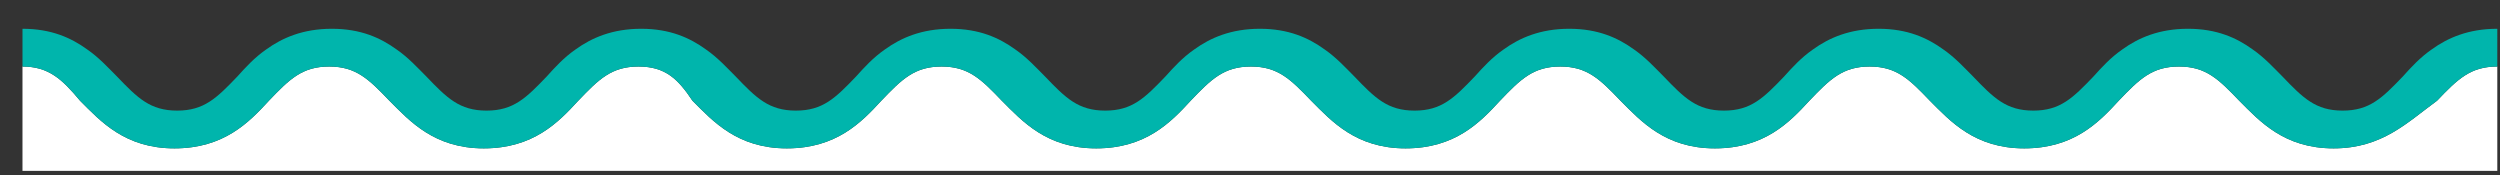
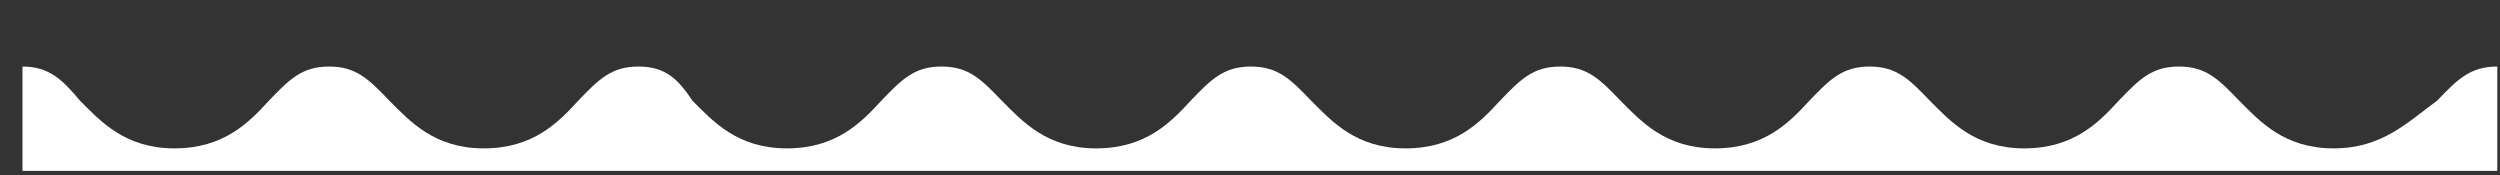
<svg xmlns="http://www.w3.org/2000/svg" version="1.1" id="Layer" x="0px" y="0px" viewBox="0 0 278 19.5" style="enable-background:new 0 0 278 19.5;" xml:space="preserve">
  <rect x="0" y="0" width="278" height="19.5" fill="#333333" stroke="none" />
  <style type="text/css">
	.st0{fill:#FFFFFF;}
	.st1{fill:#00B5AC;}
</style>
  <path class="st0" d="M271,11.2c-3.3,2.4-6.1,5.3-11.5,5.3c-5.5,0-8.2-3-10.5-5.3c-2.3-2.4-3.7-3.8-6.7-3.8s-4.4,1.4-6.7,3.8  c-2.2,2.4-5,5.3-10.5,5.3s-8.2-3-10.5-5.3c-2.3-2.4-3.7-3.8-6.7-3.8s-4.4,1.4-6.7,3.8c-2.2,2.4-5,5.3-10.5,5.3s-8.2-3-10.5-5.3  c-2.3-2.4-3.7-3.8-6.7-3.8s-4.4,1.4-6.7,3.8c-2.2,2.4-5,5.3-10.5,5.3s-8.2-3-10.5-5.3c-2.3-2.4-3.7-3.8-6.7-3.8s-4.4,1.4-6.7,3.8  c-2.2,2.4-5,5.3-10.5,5.3s-8.2-3-10.5-5.3c-2.3-2.4-3.7-3.8-6.7-3.8s-4.4,1.4-6.7,3.8c-2.2,2.4-5,5.3-10.5,5.3s-8.2-3-10.5-5.3  c-1.6-2.4-3-3.8-6-3.8s-4.4,1.4-6.7,3.8c-2.2,2.4-5,5.3-10.5,5.3s-8.2-3-10.5-5.3c-2.3-2.4-3.7-3.8-6.7-3.8s-4.4,1.4-6.7,3.8  c-2.2,2.4-5,5.3-10.5,5.3s-8.2-3-10.5-5.3c-2-2.4-3.5-3.8-6.4-3.8V5.5h0V19h275.2V7.4C274.7,7.4,273.3,8.8,271,11.2z" />
-   <path class="st1" d="M270.4,5.5c-1.3,0.9-2.3,2-3.2,3c-2.3,2.4-3.7,3.8-6.7,3.8s-4.4-1.4-6.7-3.8c-1-1-2-2.1-3.3-3  c-1.8-1.3-4-2.3-7.2-2.3c-3.2,0-5.5,1-7.3,2.3c-1.3,0.9-2.3,2-3.2,3c-2.3,2.4-3.7,3.8-6.7,3.8s-4.4-1.4-6.7-3.8c-1-1-2-2.1-3.3-3  c-1.8-1.3-4-2.3-7.2-2.3c-3.2,0-5.5,1-7.3,2.3c-1.3,0.9-2.3,2-3.2,3c-2.3,2.4-3.7,3.8-6.7,3.8s-4.4-1.4-6.7-3.8c-1-1-2-2.1-3.3-3  c-1.8-1.3-4-2.3-7.2-2.3c-3.2,0-5.5,1-7.3,2.3c-1.3,0.9-2.3,2-3.2,3c-2.3,2.4-3.7,3.8-6.7,3.8s-4.4-1.4-6.7-3.8c-1-1-2-2.1-3.3-3  c-1.8-1.3-4-2.3-7.2-2.3c-3.2,0-5.5,1-7.3,2.3c-1.3,0.9-2.3,2-3.2,3c-2.3,2.4-3.7,3.8-6.7,3.8s-4.4-1.4-6.7-3.8c-1-1-2-2.1-3.3-3  c-1.8-1.3-4-2.3-7.2-2.3c-3.2,0-5.5,1-7.3,2.3c-1.3,0.9-2.3,2-3.2,3c-2.3,2.4-3.7,3.8-6.7,3.8s-4.4-1.4-6.7-3.8c-1-1-2-2.1-3.3-3  c-1.8-1.3-4-2.3-7.2-2.3c-3.2,0-5.5,1-7.3,2.3c-1.3,0.9-2.3,2-3.2,3c-2.3,2.4-3.7,3.8-6.7,3.8s-4.4-1.4-6.7-3.8c-1-1-2-2.1-3.3-3  c-1.8-1.3-4-2.3-7.2-2.3c-3.2,0-5.5,1-7.3,2.3c-1.3,0.9-2.3,2-3.2,3c-2.3,2.4-3.7,3.8-6.7,3.8s-4.4-1.4-6.7-3.8c-1-1-2-2.1-3.3-3  c-1.8-1.3-4-2.3-7.2-2.3v2.3v1.9c2.9,0,4.4,1.4,6.4,3.8c2.3,2.3,5,5.3,10.5,5.3s8.3-2.9,10.5-5.3c2.3-2.4,3.7-3.8,6.7-3.8  s4.4,1.4,6.7,3.8c2.3,2.3,5,5.3,10.5,5.3s8.3-2.9,10.5-5.3C66.6,8.8,68,7.4,71,7.4s4.4,1.4,6,3.8c2.3,2.3,5,5.3,10.5,5.3  s8.3-2.9,10.5-5.3c2.3-2.4,3.7-3.8,6.7-3.8s4.4,1.4,6.7,3.8c2.3,2.3,5,5.3,10.5,5.3s8.3-2.9,10.5-5.3c2.3-2.4,3.7-3.8,6.7-3.8  s4.4,1.4,6.7,3.8c2.3,2.3,5,5.3,10.5,5.3s8.3-2.9,10.5-5.3c2.3-2.4,3.7-3.8,6.7-3.8s4.4,1.4,6.7,3.8c2.3,2.3,5,5.3,10.5,5.3  s8.3-2.9,10.5-5.3c2.3-2.4,3.7-3.8,6.7-3.8s4.4,1.4,6.7,3.8c2.3,2.3,5,5.3,10.5,5.3s8.3-2.9,10.5-5.3c2.3-2.4,3.7-3.8,6.7-3.8  s4.4,1.4,6.7,3.8c2.3,2.3,5,5.3,10.5,5.3c5.4,0,8.2-2.9,11.5-5.3c2.3-2.4,3.7-3.8,6.7-3.8c0,0,0,0,0,0V3.2  C274.5,3.2,272.2,4.2,270.4,5.5z" />
</svg>